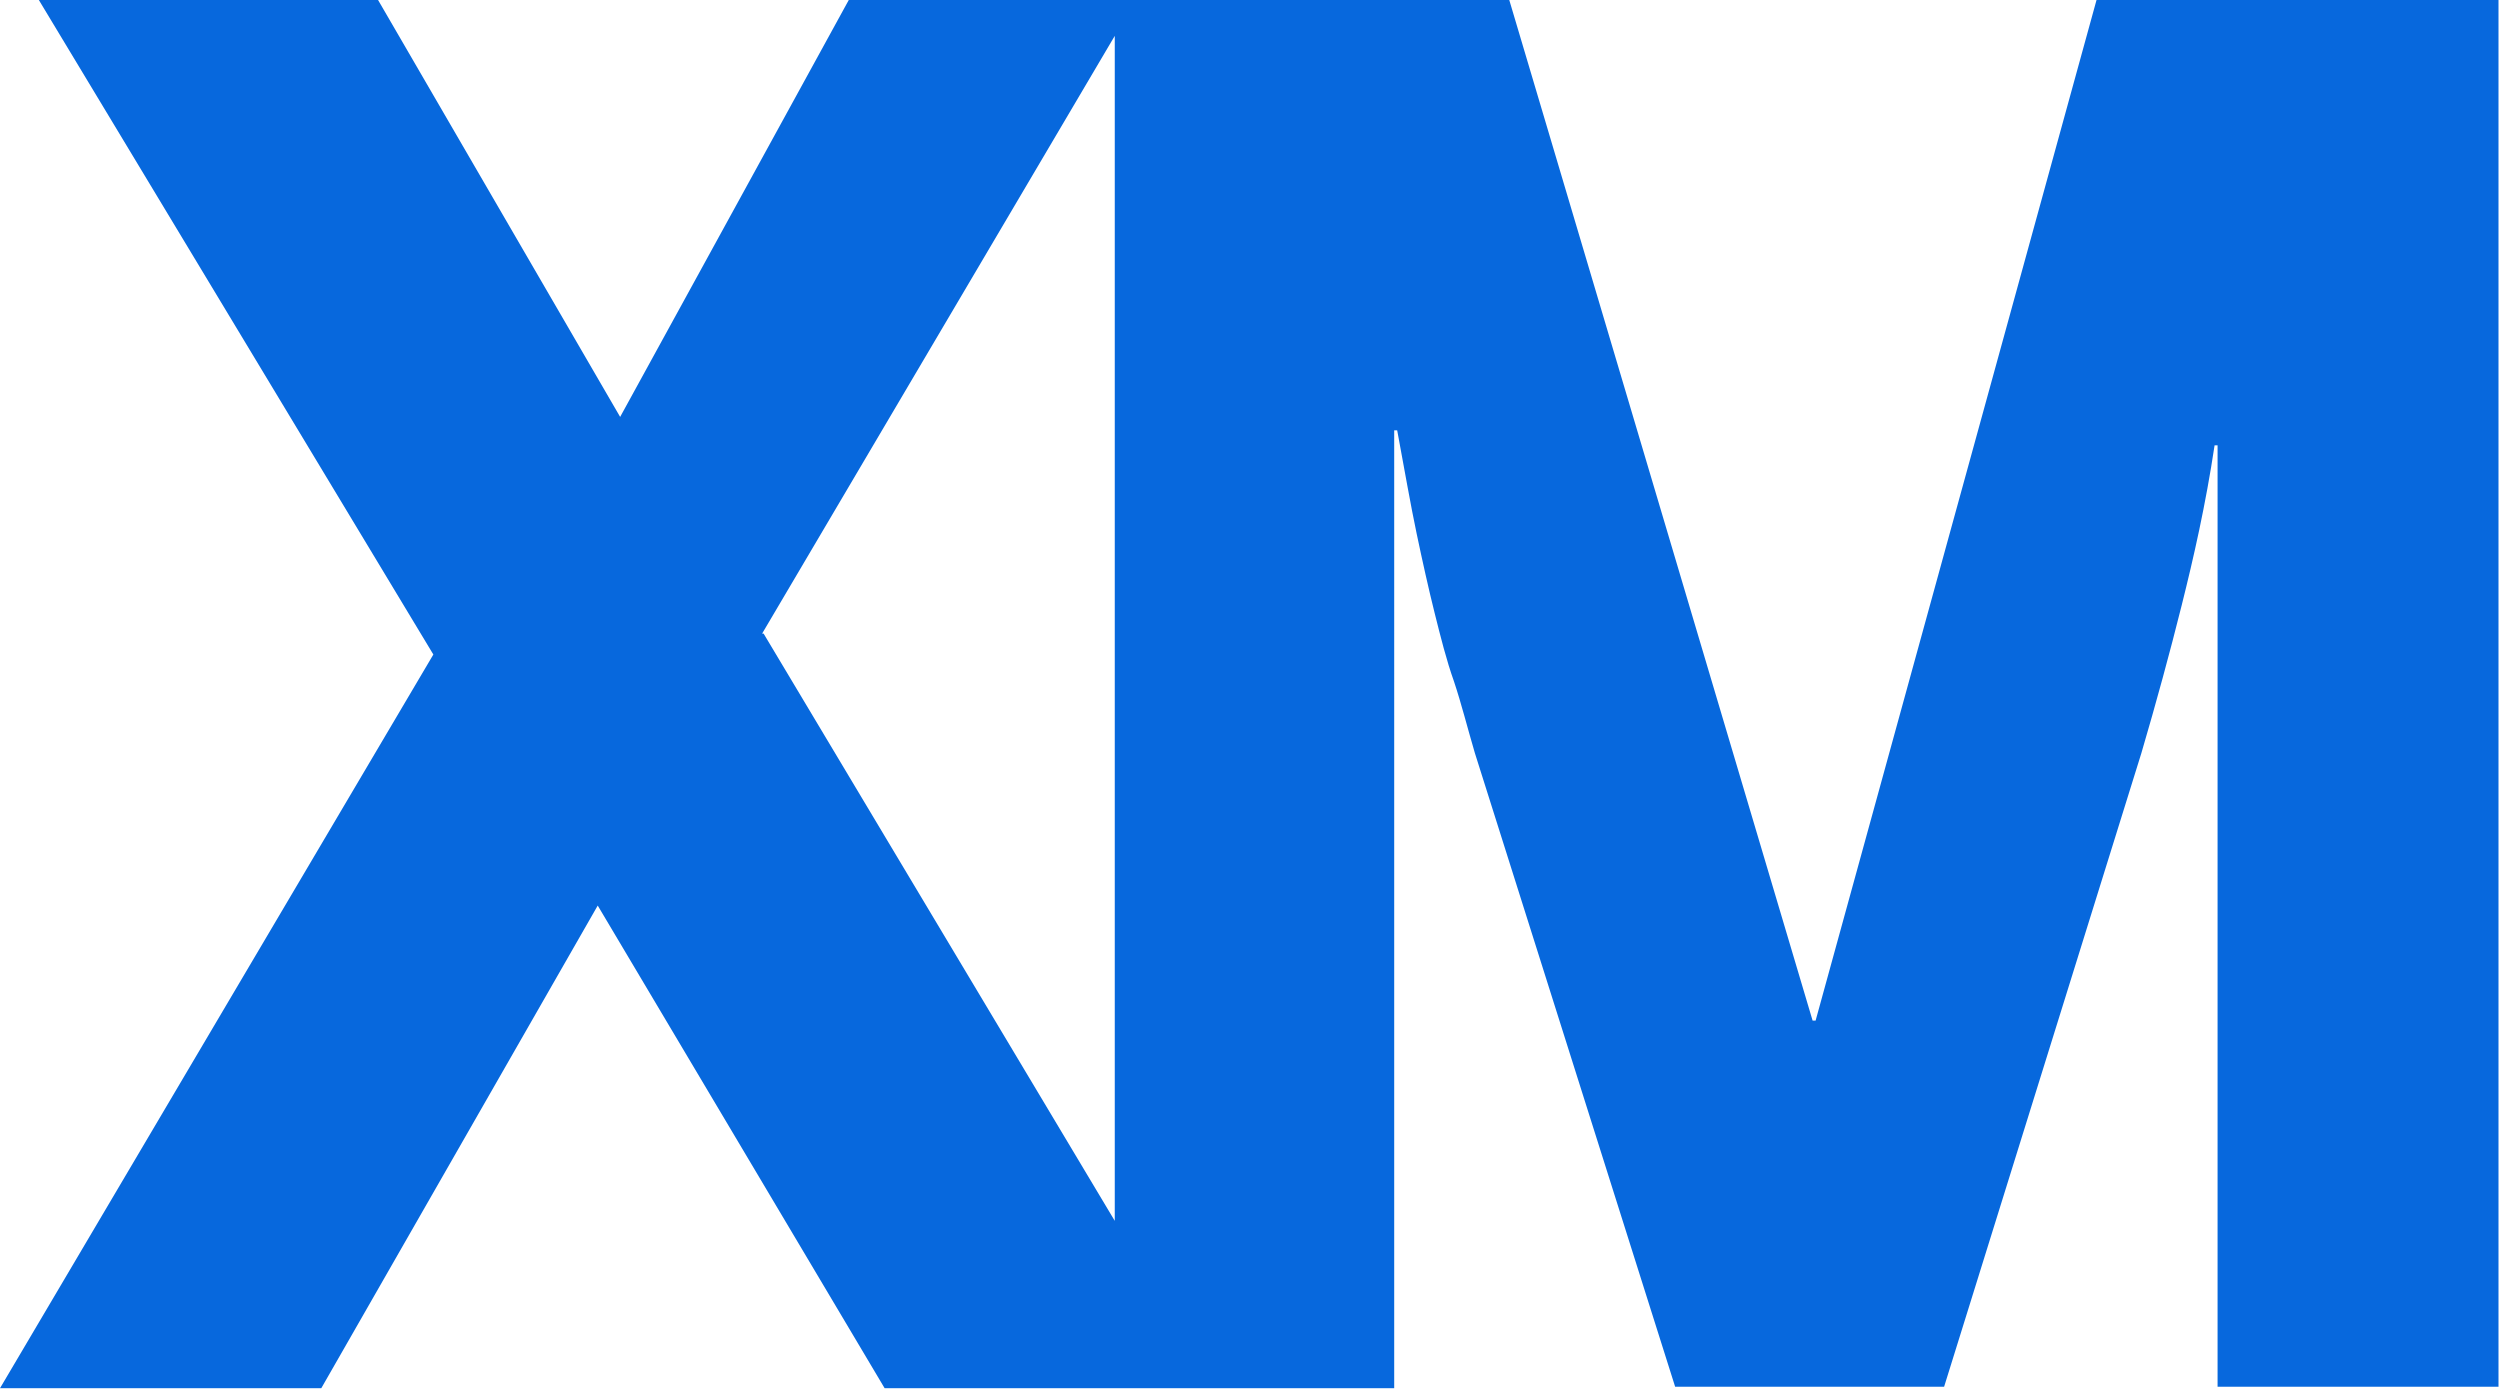
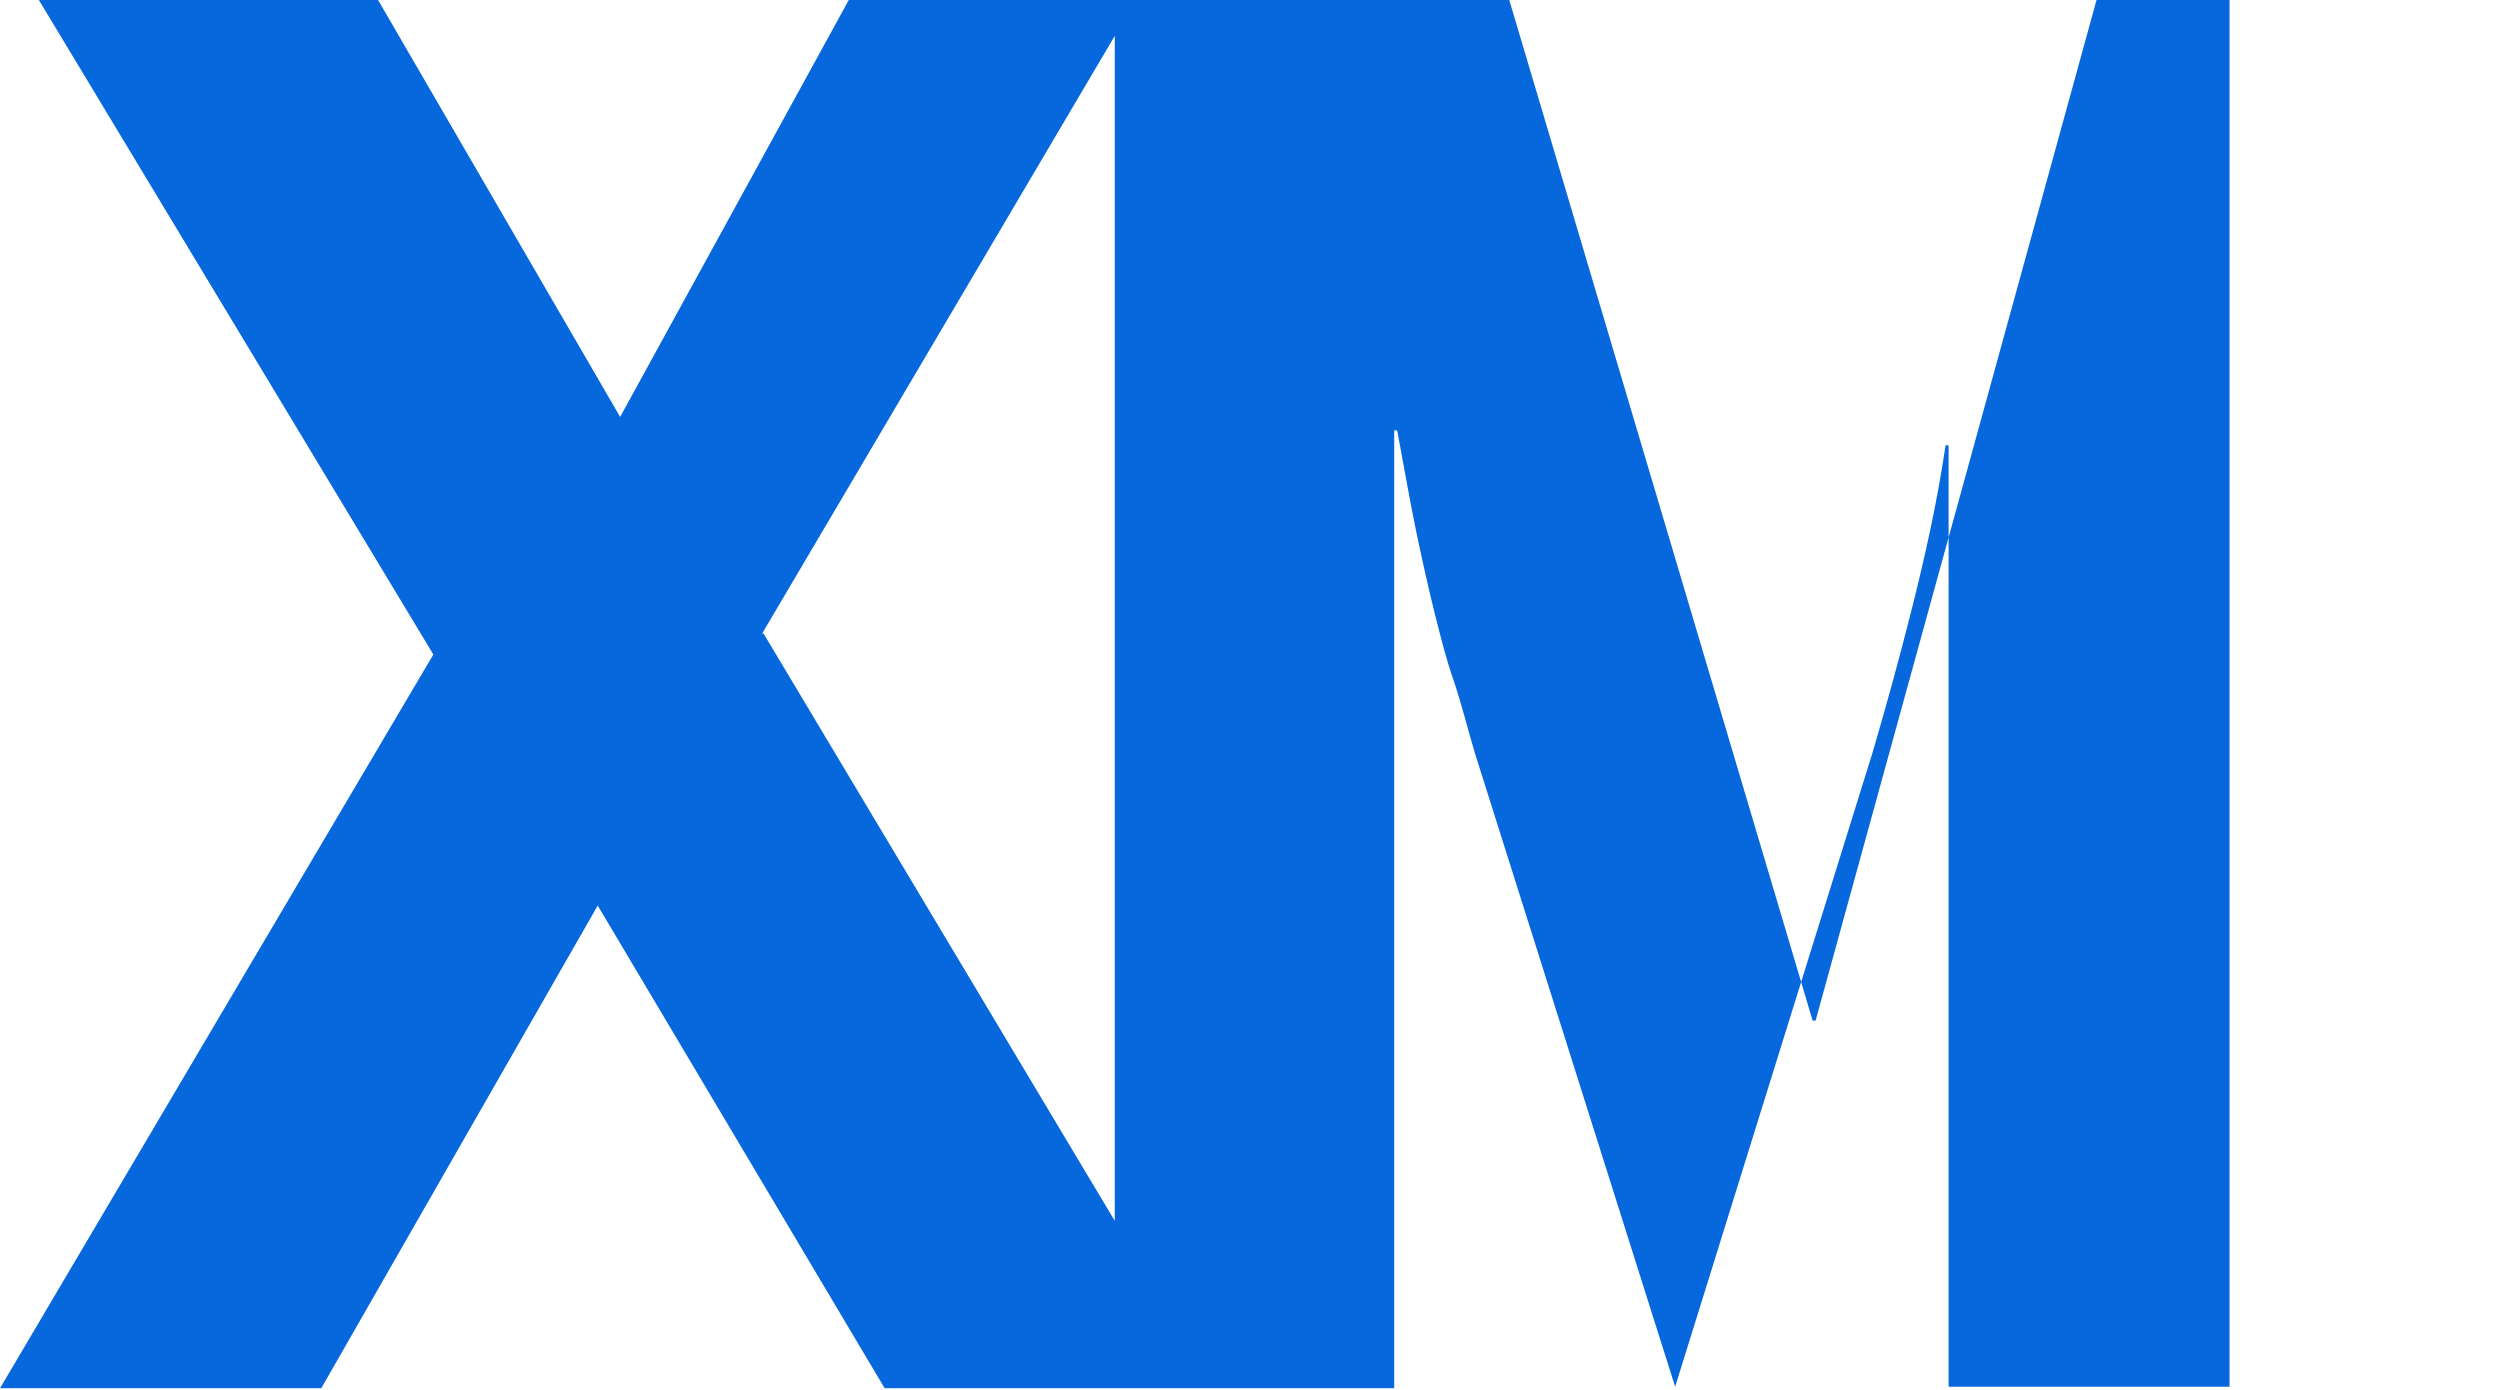
<svg xmlns="http://www.w3.org/2000/svg" id="Layer_1" viewBox="0 0 16.73 9.3">
  <defs>
    <style>.cls-1{fill:#0768dd;stroke-width:0px;}</style>
  </defs>
-   <path class="cls-1" d="m14.03,0l-1.88,6.83h-.02L10.1,0h-4.42l-1.53,2.79L2.53,0H.26l2.64,4.38L0,9.29h2.15l1.85-3.23,1.92,3.23h3.41V2.88h.02c.05.27.09.5.13.69.04.19.08.37.12.53.04.16.08.32.13.46.05.15.09.31.14.48l1.34,4.24h1.8l1.32-4.24c.1-.34.19-.67.27-.99.08-.32.16-.67.22-1.07h.02v6.3h1.88V0h-2.7ZM5.1,4.24L7.46.24v7.93l-2.35-3.93Z" />
+   <path class="cls-1" d="m14.03,0l-1.88,6.83h-.02L10.1,0h-4.42l-1.53,2.79L2.53,0H.26l2.64,4.38L0,9.29h2.15l1.85-3.23,1.92,3.23h3.41V2.88h.02c.05.27.09.5.13.69.04.19.08.37.12.53.04.16.08.32.13.46.05.15.09.31.14.48l1.34,4.24l1.32-4.24c.1-.34.19-.67.27-.99.08-.32.16-.67.22-1.07h.02v6.3h1.88V0h-2.7ZM5.1,4.24L7.46.24v7.93l-2.35-3.93Z" />
</svg>